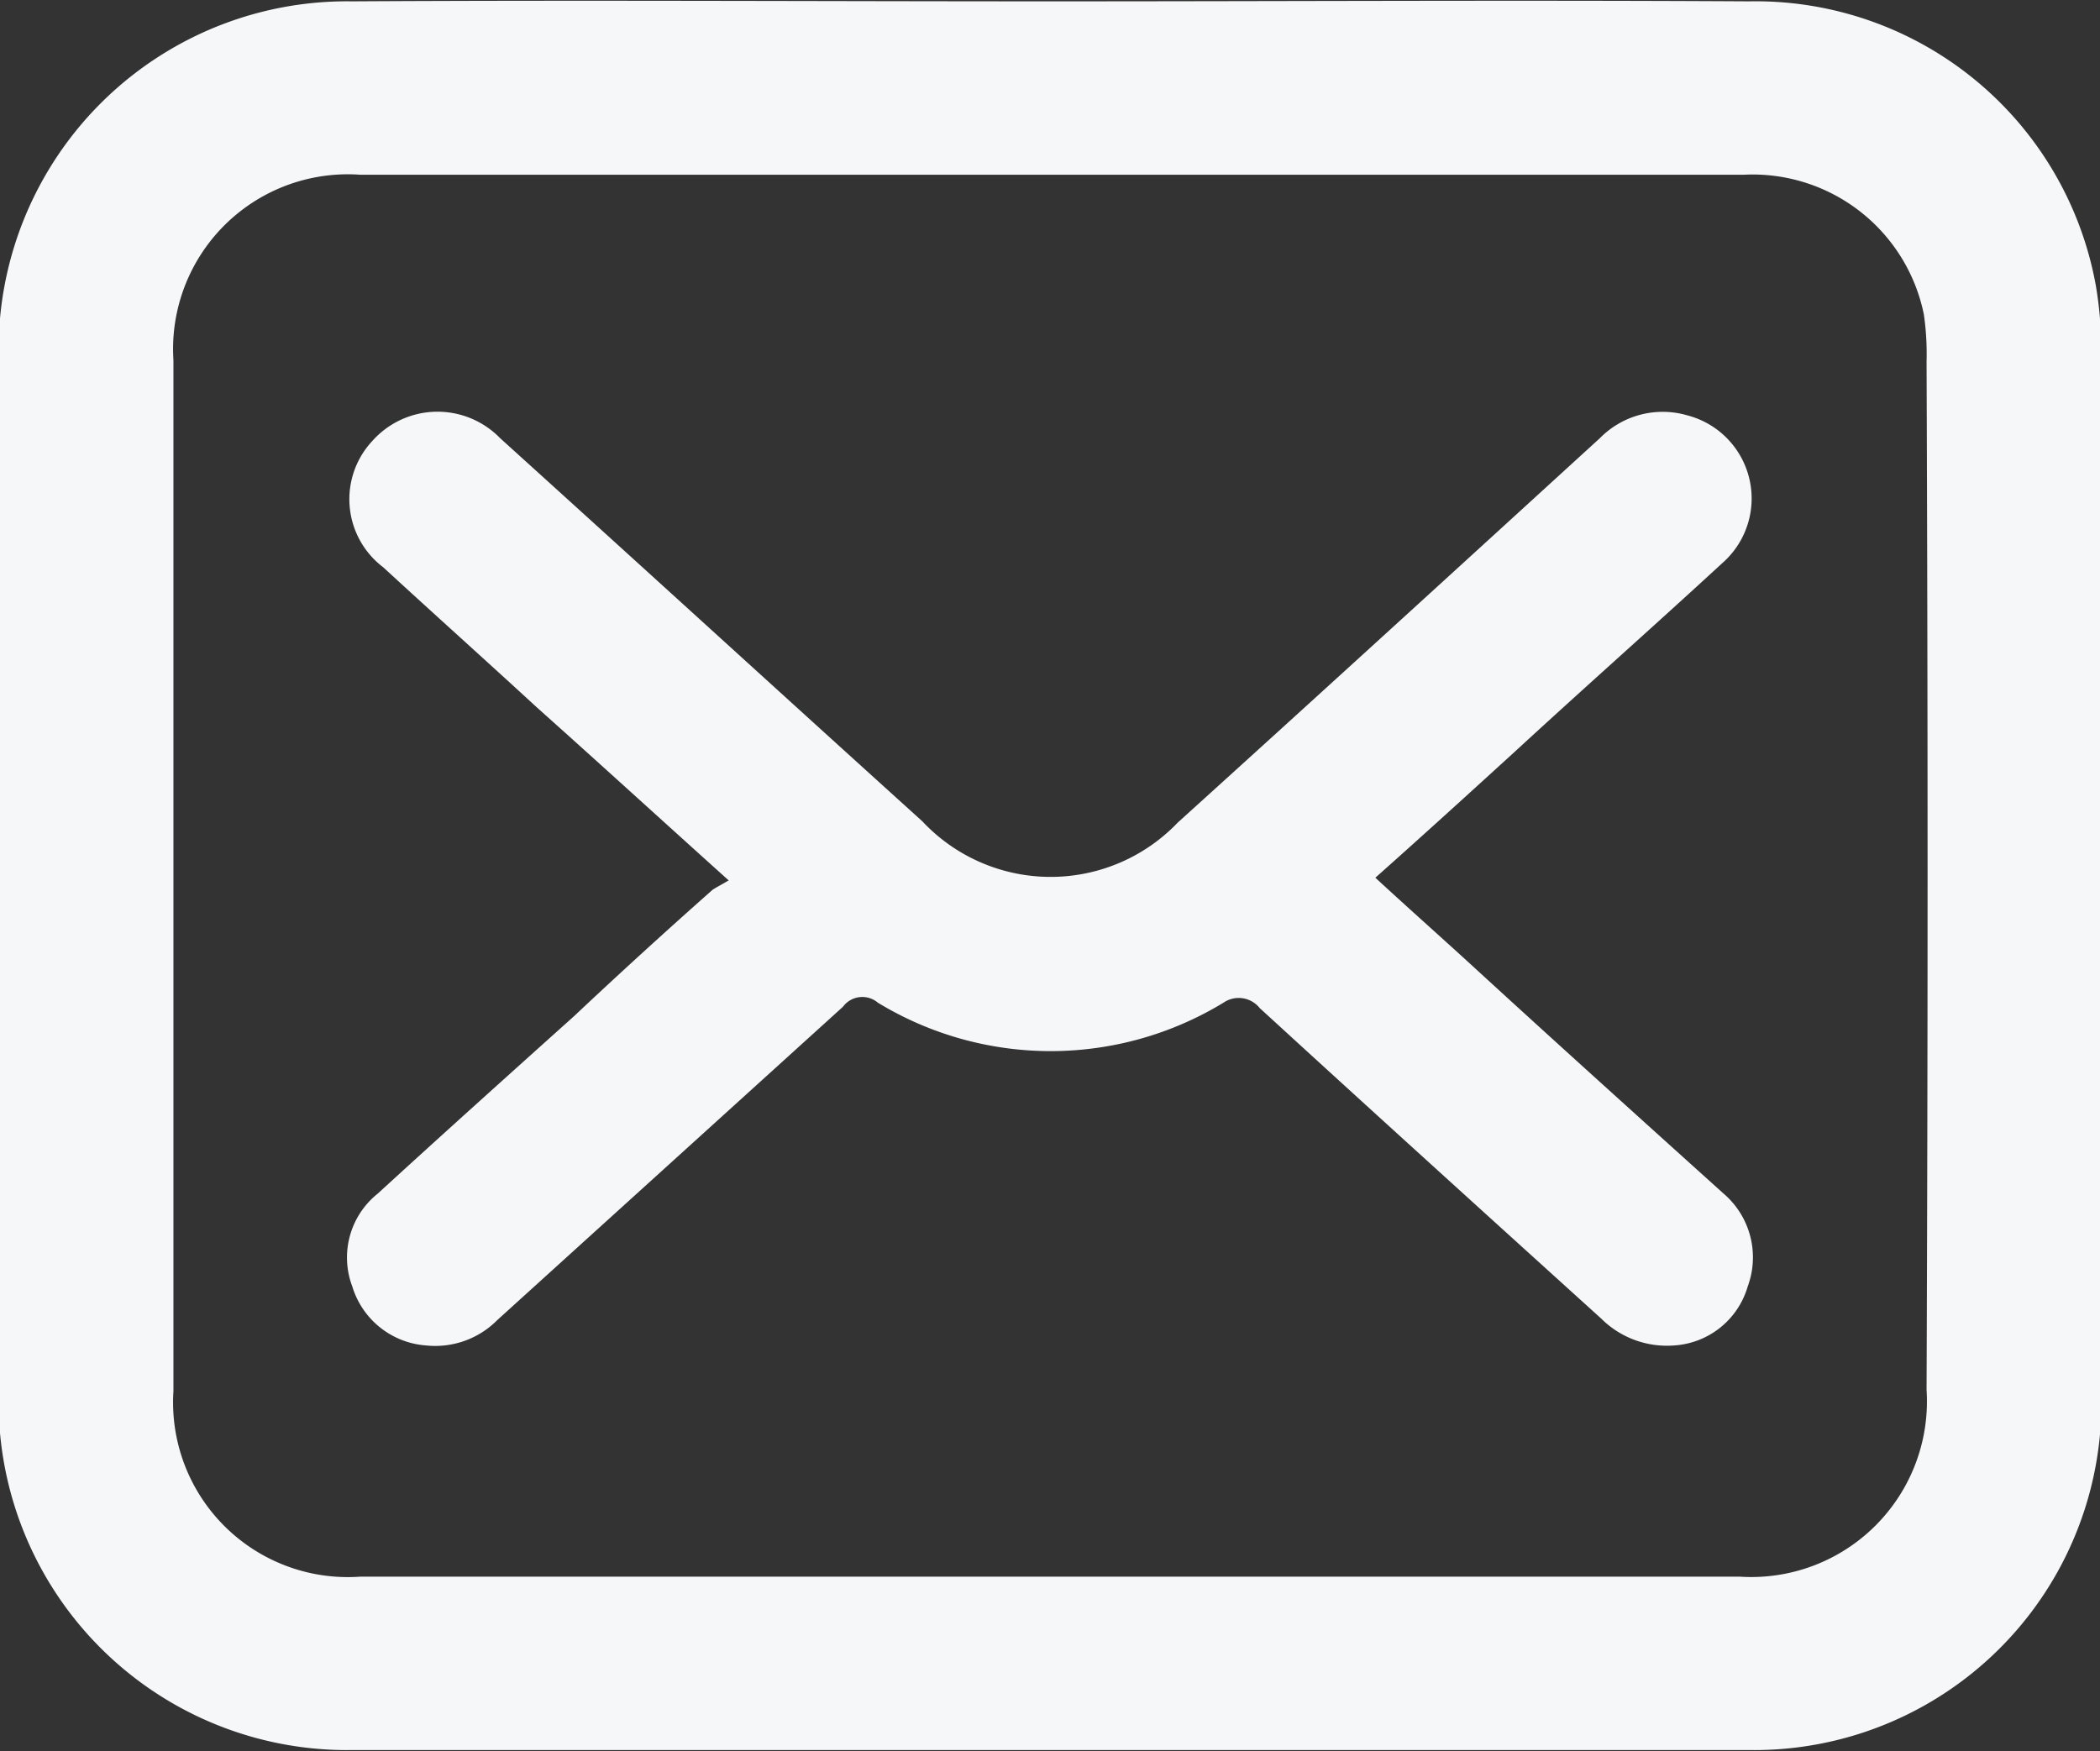
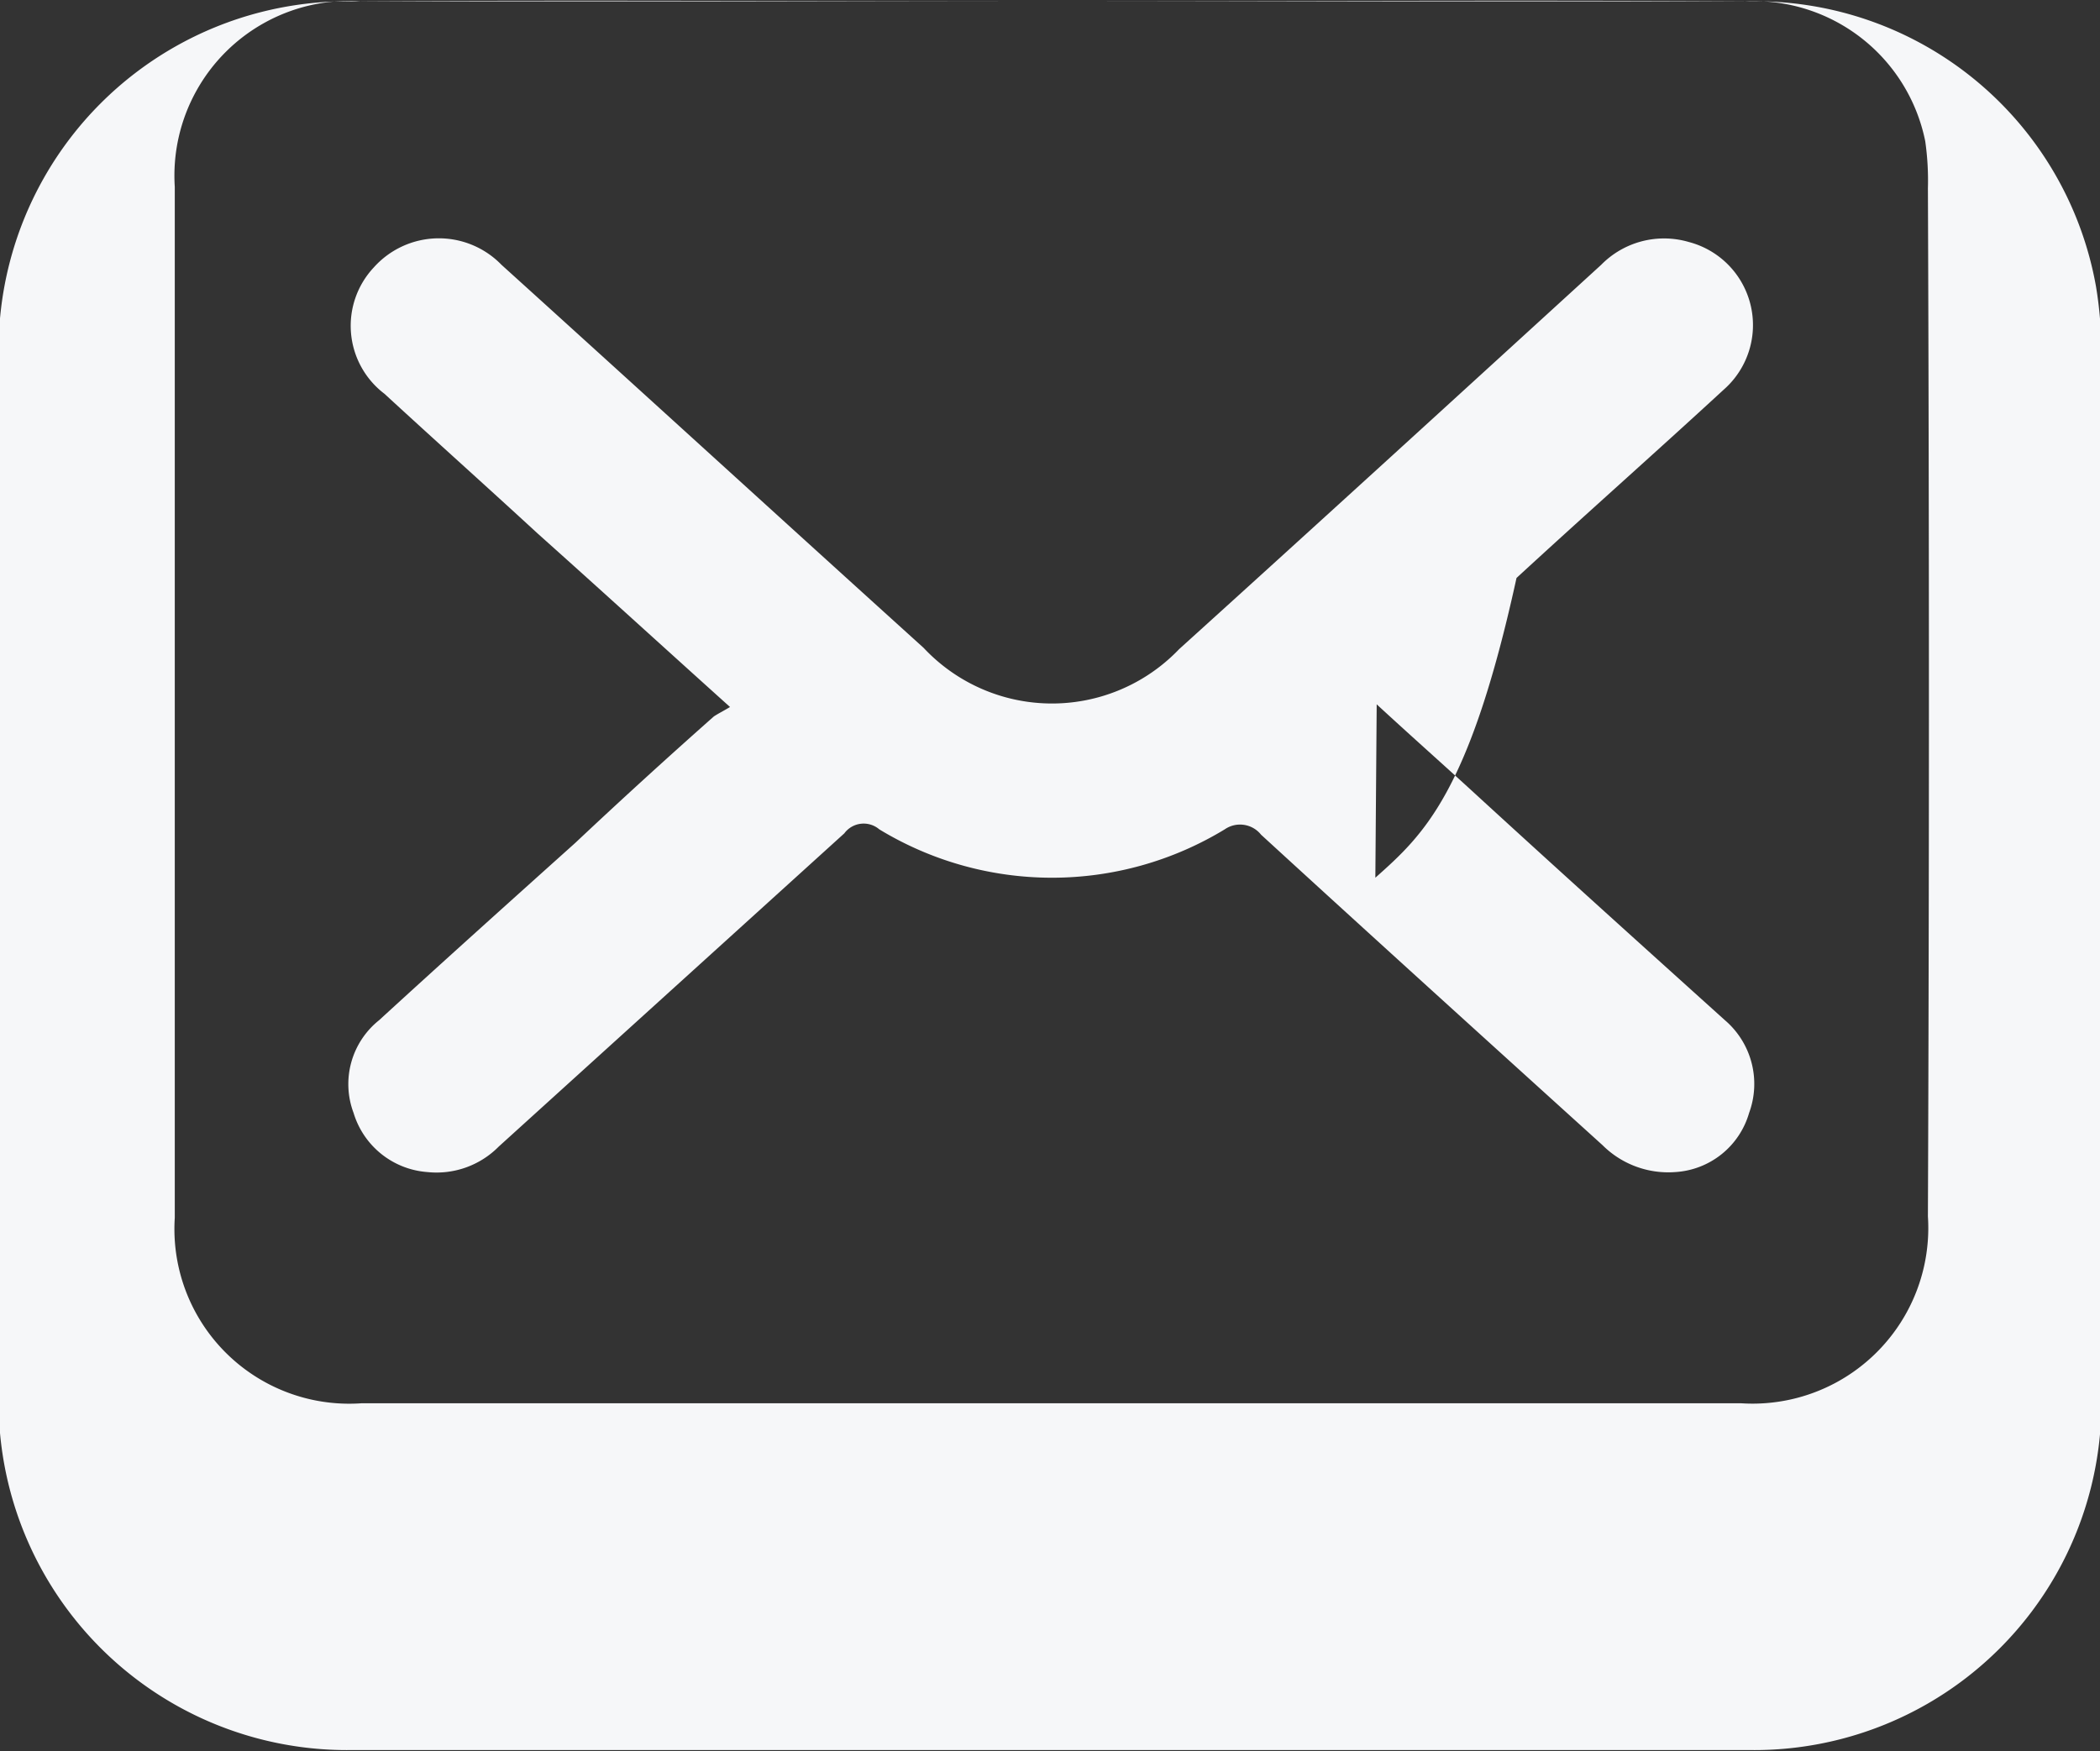
<svg xmlns="http://www.w3.org/2000/svg" width="15.62" height="13.03" viewBox="0 0 15.62 13.03">
  <rect x="0" y="0" width="15.62" height="13.03" fill="#333333" stroke="none" />
  <defs>
    <style>
      .cls-1 {
        fill: #f6f7f9;
        fill-rule: evenodd;
      }
    </style>
  </defs>
-   <path id="形状_23_拷贝" data-name="形状 23 拷贝" class="cls-1" d="M1064.02,5699.51c1.73,0,3.45-.01,5.18,0a2.572,2.572,0,0,1,2.58,2.12,2.961,2.961,0,0,1,.04.52q0.015,3.87,0,7.73a2.583,2.583,0,0,1-2.62,2.64h-10.39a2.592,2.592,0,0,1-2.63-2.64v-7.73a2.592,2.592,0,0,1,2.63-2.64C1060.54,5699.5,1062.28,5699.51,1064.02,5699.51Zm-0.01,1.29h-5.14a1.3,1.3,0,0,0-1.39,1.38v7.67a1.3,1.3,0,0,0,1.39,1.38h10.26a1.307,1.307,0,0,0,1.39-1.39q0.015-3.825,0-7.65a2.055,2.055,0,0,0-.02-0.35,1.3,1.3,0,0,0-1.34-1.04h-5.15Zm2.41,5.23c0.26,0.24.52,0.47,0.77,0.7,0.6,0.55,1.21,1.1,1.82,1.65a0.624,0.624,0,0,1,.18.69,0.61,0.61,0,0,1-.55.44,0.692,0.692,0,0,1-.54-0.2c-0.85-.77-1.7-1.54-2.54-2.31a0.2,0.2,0,0,0-.27-0.04,2.473,2.473,0,0,1-2.57,0,0.179,0.179,0,0,0-.26.03l-2.57,2.33a0.65,0.65,0,0,1-.53.19,0.621,0.621,0,0,1-.55-0.44,0.608,0.608,0,0,1,.19-0.69c0.48-.44.97-0.88,1.46-1.32,0.34-.32.68-0.63,1.03-0.94,0.03-.02.07-0.04,0.12-0.07-0.5-.45-0.96-0.87-1.43-1.29-0.38-.35-0.76-0.69-1.14-1.04a0.635,0.635,0,0,1-.08-0.94,0.649,0.649,0,0,1,.95-0.02c1.05,0.95,2.09,1.9,3.14,2.85a1.308,1.308,0,0,0,1.9.01c1.05-.95,2.1-1.91,3.14-2.86a0.655,0.655,0,0,1,.65-0.17,0.639,0.639,0,0,1,.26,1.1c-0.51.47-1.03,0.93-1.54,1.4C1067.12,5705.4,1066.78,5705.71,1066.42,5706.03Z" transform="translate(-1056.19 -5699.5)" />
+   <path id="形状_23_拷贝" data-name="形状 23 拷贝" class="cls-1" d="M1064.02,5699.51c1.73,0,3.45-.01,5.18,0a2.572,2.572,0,0,1,2.58,2.12,2.961,2.961,0,0,1,.04.52q0.015,3.87,0,7.73a2.583,2.583,0,0,1-2.62,2.64h-10.39a2.592,2.592,0,0,1-2.63-2.64v-7.73a2.592,2.592,0,0,1,2.63-2.64C1060.54,5699.5,1062.28,5699.51,1064.02,5699.51Zh-5.14a1.3,1.3,0,0,0-1.39,1.38v7.67a1.3,1.3,0,0,0,1.39,1.38h10.26a1.307,1.307,0,0,0,1.39-1.39q0.015-3.825,0-7.65a2.055,2.055,0,0,0-.02-0.35,1.3,1.3,0,0,0-1.34-1.04h-5.15Zm2.41,5.23c0.26,0.24.52,0.47,0.77,0.7,0.6,0.55,1.21,1.1,1.82,1.65a0.624,0.624,0,0,1,.18.69,0.61,0.61,0,0,1-.55.44,0.692,0.692,0,0,1-.54-0.2c-0.85-.77-1.7-1.54-2.54-2.31a0.2,0.2,0,0,0-.27-0.04,2.473,2.473,0,0,1-2.57,0,0.179,0.179,0,0,0-.26.03l-2.57,2.33a0.65,0.65,0,0,1-.53.19,0.621,0.621,0,0,1-.55-0.44,0.608,0.608,0,0,1,.19-0.69c0.48-.44.97-0.88,1.46-1.32,0.34-.32.68-0.63,1.03-0.94,0.03-.02.07-0.04,0.12-0.07-0.5-.45-0.96-0.87-1.43-1.29-0.38-.35-0.76-0.69-1.14-1.04a0.635,0.635,0,0,1-.08-0.94,0.649,0.649,0,0,1,.95-0.02c1.05,0.95,2.09,1.9,3.14,2.85a1.308,1.308,0,0,0,1.9.01c1.05-.95,2.1-1.91,3.14-2.86a0.655,0.655,0,0,1,.65-0.17,0.639,0.639,0,0,1,.26,1.1c-0.51.47-1.03,0.93-1.54,1.4C1067.12,5705.4,1066.78,5705.71,1066.42,5706.03Z" transform="translate(-1056.19 -5699.5)" />
</svg>